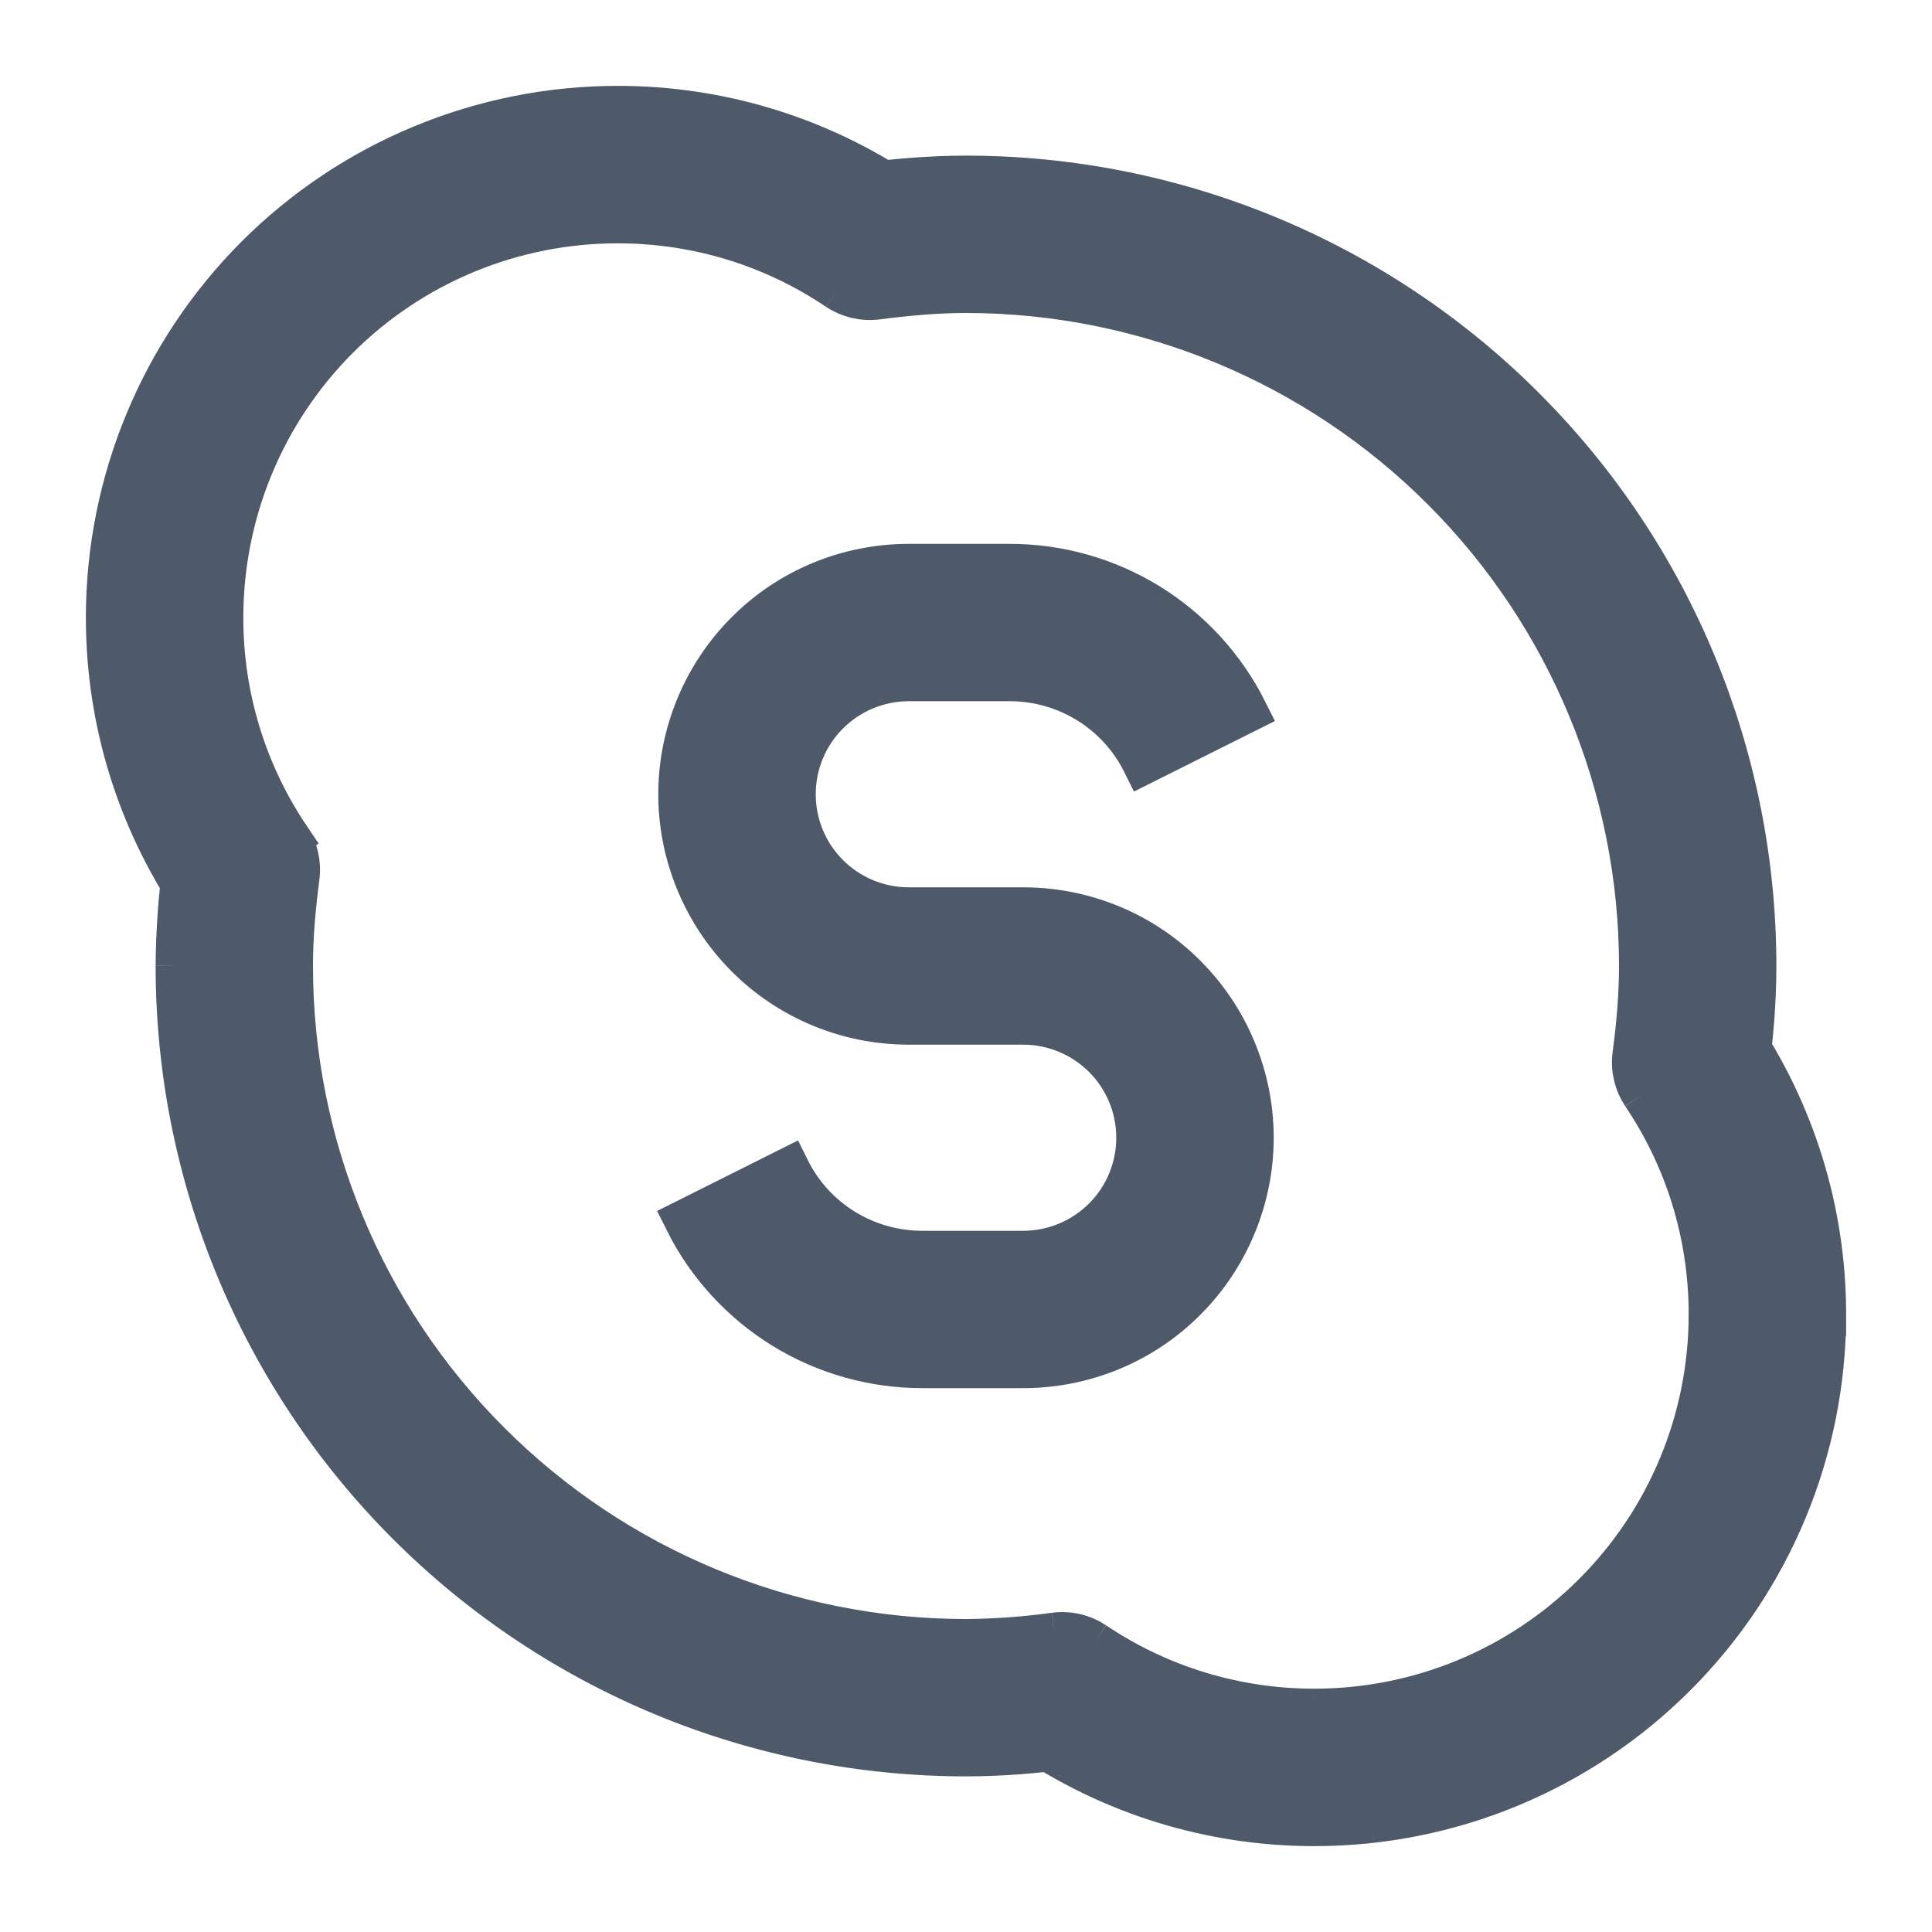
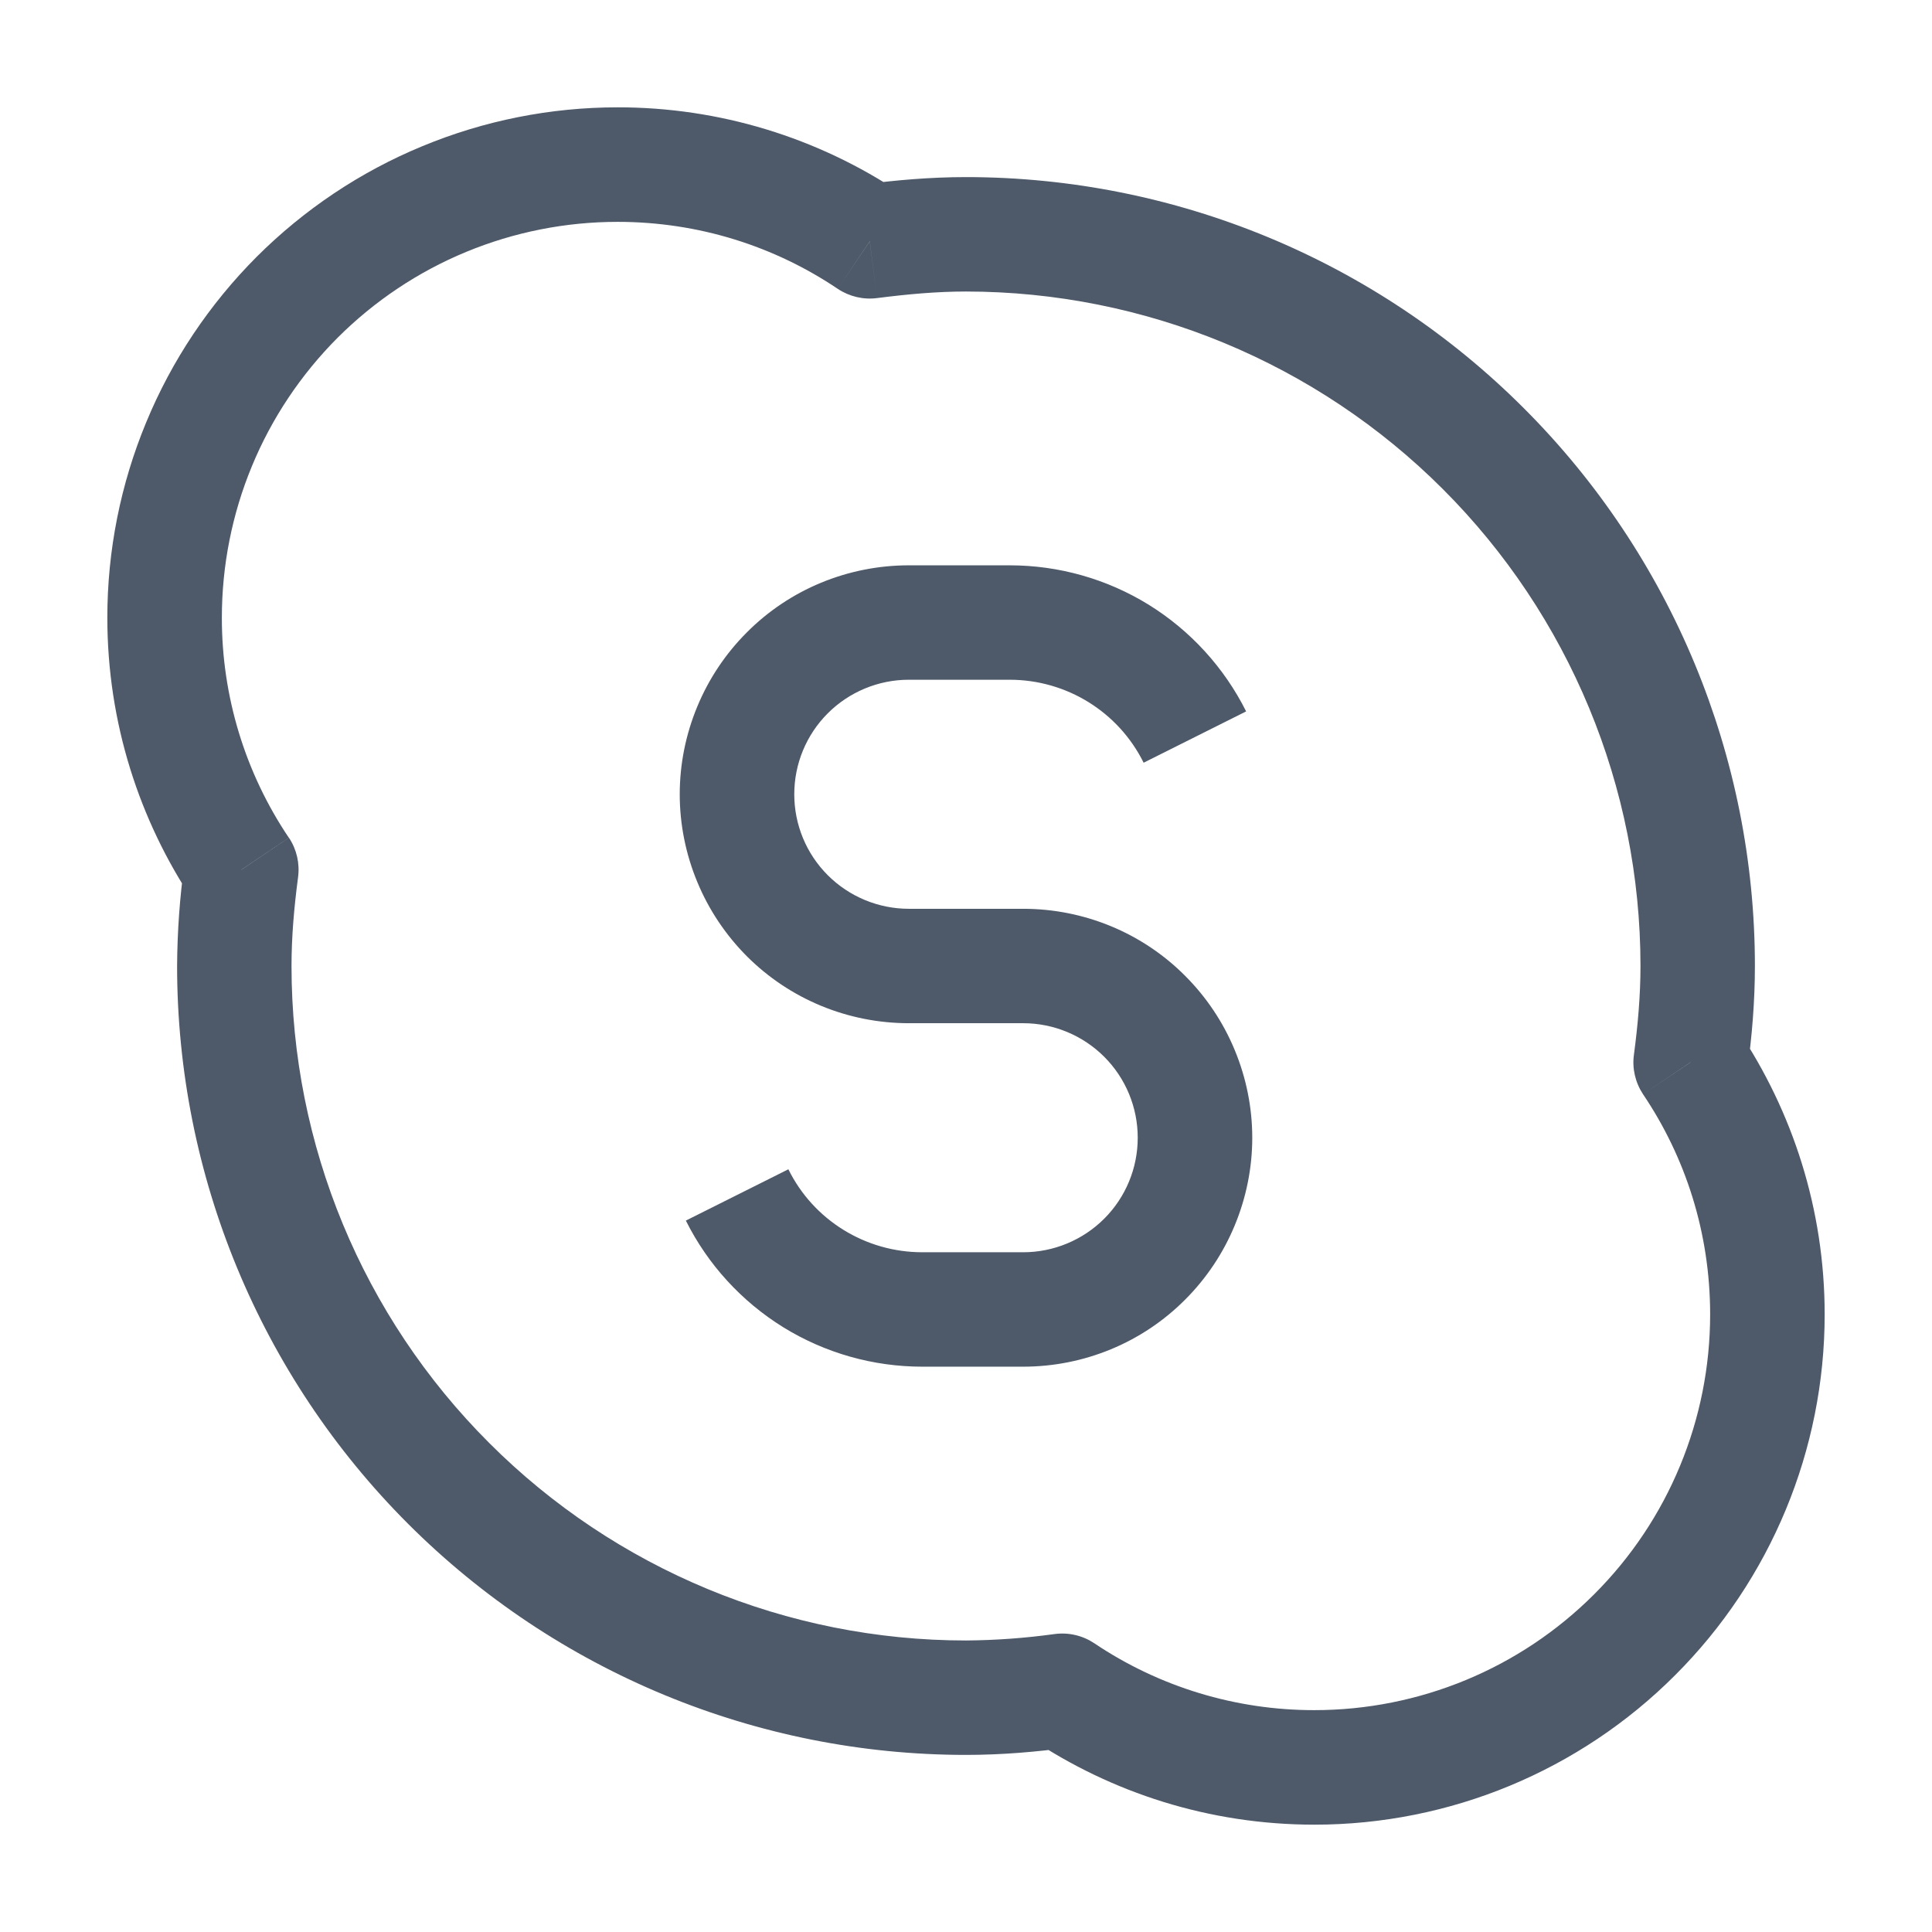
<svg xmlns="http://www.w3.org/2000/svg" width="18" height="18" viewBox="0 0 18 18" fill="none">
  <g id="Vector">
    <path d="M15.752 9.896L15.223 9.826C15.205 9.955 15.236 10.086 15.308 10.195L15.751 9.896H15.752ZM8.104 2.248L7.805 2.691C7.913 2.763 8.044 2.794 8.172 2.777L8.103 2.248H8.104ZM2.248 8.104L2.777 8.173C2.794 8.044 2.764 7.913 2.692 7.805L2.248 8.104ZM9.896 15.752L10.194 15.309C10.085 15.237 9.955 15.207 9.826 15.224L9.896 15.752ZM16.28 9.967C16.322 9.658 16.35 9.335 16.35 9H15.284C15.284 9.274 15.26 9.547 15.223 9.826L16.279 9.967H16.28ZM16.35 9C16.35 7.051 15.576 5.181 14.197 3.803C12.819 2.424 10.949 1.65 9 1.65V2.716C10.666 2.717 12.265 3.379 13.443 4.557C14.621 5.735 15.284 7.334 15.284 9H16.35ZM9 1.65C8.664 1.65 8.342 1.679 8.035 1.719L8.172 2.777C8.454 2.741 8.727 2.716 9 2.716V1.65ZM8.401 1.805C7.618 1.279 6.697 0.999 5.754 1V2.067C6.514 2.067 7.22 2.297 7.805 2.691L8.401 1.805ZM5.754 1C5.13 1 4.511 1.123 3.935 1.362C3.358 1.6 2.834 1.951 2.392 2.392C1.951 2.834 1.6 3.358 1.362 3.935C1.123 4.511 1 5.13 1 5.754H2.067C2.067 5.27 2.162 4.79 2.347 4.343C2.532 3.895 2.804 3.489 3.146 3.146C3.489 2.804 3.895 2.532 4.343 2.347C4.79 2.162 5.27 2.067 5.754 2.067V1ZM1 5.754C1 6.733 1.298 7.644 1.805 8.401L2.691 7.805C2.283 7.199 2.066 6.485 2.067 5.754H1ZM1.72 8.034C1.675 8.354 1.652 8.677 1.65 9H2.716C2.716 8.726 2.74 8.453 2.777 8.173L1.72 8.034ZM1.65 9C1.65 10.95 2.424 12.819 3.802 14.197C5.181 15.576 7.051 16.35 9 16.35V15.284C7.333 15.284 5.735 14.622 4.557 13.443C3.378 12.265 2.716 10.667 2.716 9H1.65ZM9 16.35C9.335 16.35 9.657 16.322 9.966 16.28L9.826 15.224C9.552 15.262 9.276 15.282 9 15.284V16.35ZM9.598 16.195C10.356 16.703 11.267 17 12.246 17V15.933C11.515 15.934 10.8 15.717 10.194 15.309L9.598 16.195ZM12.246 17C13.507 17 14.716 16.499 15.607 15.607C16.499 14.716 17 13.507 17 12.246H15.933C15.933 13.224 15.545 14.162 14.853 14.853C14.162 15.545 13.224 15.933 12.246 15.933V17ZM17 12.246C17 11.267 16.701 10.356 16.194 9.599L15.308 10.195C15.703 10.781 15.933 11.485 15.933 12.247H17V12.246ZM8.467 9.533H9.533V8.467H8.467V9.533ZM11.61 6.628C11.405 6.219 11.091 5.875 10.702 5.634C10.313 5.394 9.865 5.267 9.407 5.267V6.333C9.937 6.333 10.42 6.632 10.655 7.106L11.61 6.628ZM10.6 10.6C10.6 10.883 10.488 11.154 10.288 11.354C10.088 11.554 9.816 11.667 9.533 11.667V12.733C9.813 12.733 10.091 12.678 10.35 12.571C10.609 12.464 10.844 12.307 11.042 12.108C11.24 11.91 11.397 11.675 11.504 11.416C11.611 11.158 11.667 10.88 11.667 10.6H10.6ZM9.533 9.533C9.816 9.533 10.088 9.646 10.288 9.846C10.488 10.046 10.6 10.317 10.6 10.6H11.667C11.667 10.32 11.611 10.042 11.504 9.784C11.397 9.525 11.24 9.29 11.042 9.092C10.844 8.893 10.609 8.736 10.35 8.629C10.091 8.522 9.813 8.467 9.533 8.467V9.533ZM8.593 11.667C8.063 11.667 7.579 11.368 7.345 10.894L6.39 11.372C6.594 11.781 6.909 12.125 7.298 12.366C7.687 12.606 8.135 12.733 8.593 12.733V11.667ZM6.333 7.4C6.333 7.68 6.389 7.958 6.496 8.216C6.603 8.475 6.76 8.71 6.958 8.909C7.156 9.107 7.391 9.264 7.65 9.371C7.909 9.478 8.187 9.533 8.467 9.533V8.467C8.184 8.467 7.912 8.354 7.712 8.154C7.512 7.954 7.4 7.683 7.4 7.4H6.333ZM7.4 7.4C7.4 7.117 7.512 6.846 7.712 6.646C7.912 6.446 8.184 6.333 8.467 6.333V5.267C8.187 5.267 7.909 5.322 7.65 5.429C7.391 5.536 7.156 5.693 6.958 5.892C6.76 6.09 6.603 6.325 6.496 6.584C6.389 6.842 6.333 7.12 6.333 7.4H7.4ZM9.533 11.667H8.593V12.733H9.533V11.667ZM9.407 5.267H8.467V6.333H9.407V5.267Z" fill="#4E5969" />
-     <path d="M15.223 9.826L15.752 9.896H15.751L15.308 10.195M15.223 9.826C15.205 9.955 15.236 10.086 15.308 10.195M15.223 9.826C15.26 9.547 15.284 9.274 15.284 9M15.223 9.826L16.279 9.967H16.28C16.322 9.658 16.35 9.335 16.35 9M15.308 10.195L16.194 9.599C16.701 10.356 17 11.267 17 12.246M15.308 10.195C15.703 10.781 15.933 11.485 15.933 12.247H17V12.246M7.805 2.691L8.104 2.248H8.103L8.172 2.777M7.805 2.691C7.913 2.763 8.044 2.794 8.172 2.777M7.805 2.691C7.22 2.297 6.514 2.067 5.754 2.067M7.805 2.691L8.401 1.805C7.618 1.279 6.697 0.999 5.754 1M8.172 2.777L8.035 1.719C8.342 1.679 8.664 1.65 9 1.65M8.172 2.777C8.454 2.741 8.727 2.716 9 2.716M2.777 8.173L2.248 8.104L2.692 7.805C2.764 7.913 2.794 8.044 2.777 8.173ZM2.777 8.173C2.74 8.453 2.716 8.726 2.716 9M2.777 8.173L1.72 8.034C1.675 8.354 1.652 8.677 1.65 9M10.194 15.309L9.896 15.752L9.826 15.224M10.194 15.309C10.085 15.237 9.955 15.207 9.826 15.224M10.194 15.309C10.8 15.717 11.515 15.934 12.246 15.933M10.194 15.309L9.598 16.195C10.356 16.703 11.267 17 12.246 17M9.826 15.224L9.966 16.28C9.657 16.322 9.335 16.35 9 16.35M9.826 15.224C9.552 15.262 9.276 15.282 9 15.284M16.35 9H15.284M16.35 9C16.35 7.051 15.576 5.181 14.197 3.803C12.819 2.424 10.949 1.65 9 1.65M15.284 9C15.284 7.334 14.621 5.735 13.443 4.557C12.265 3.379 10.666 2.717 9 2.716M9 1.65V2.716M5.754 1V2.067M5.754 1C5.13 1 4.511 1.123 3.935 1.362C3.358 1.6 2.834 1.951 2.392 2.392C1.951 2.834 1.6 3.358 1.362 3.935C1.123 4.511 1 5.13 1 5.754M5.754 2.067C5.27 2.067 4.79 2.162 4.343 2.347C3.895 2.532 3.489 2.804 3.146 3.146C2.804 3.489 2.532 3.895 2.347 4.343C2.162 4.79 2.067 5.27 2.067 5.754M1 5.754H2.067M1 5.754C1 6.733 1.298 7.644 1.805 8.401L2.691 7.805C2.283 7.199 2.066 6.485 2.067 5.754M1.65 9H2.716M1.65 9C1.65 10.95 2.424 12.819 3.802 14.197C5.181 15.576 7.051 16.35 9 16.35M2.716 9C2.716 10.667 3.378 12.265 4.557 13.443C5.735 14.622 7.333 15.284 9 15.284M9 16.35V15.284M12.246 17V15.933M12.246 17C13.507 17 14.716 16.499 15.607 15.607C16.499 14.716 17 13.507 17 12.246M12.246 15.933C13.224 15.933 14.162 15.545 14.853 14.853C15.545 14.162 15.933 13.224 15.933 12.246H17M8.467 9.533H9.533M8.467 9.533V8.467M8.467 9.533C8.187 9.533 7.909 9.478 7.65 9.371C7.391 9.264 7.156 9.107 6.958 8.909C6.76 8.71 6.603 8.475 6.496 8.216C6.389 7.958 6.333 7.68 6.333 7.4M9.533 9.533V8.467M9.533 9.533C9.816 9.533 10.088 9.646 10.288 9.846C10.488 10.046 10.6 10.317 10.6 10.6M9.533 8.467H8.467M9.533 8.467C9.813 8.467 10.091 8.522 10.35 8.629C10.609 8.736 10.844 8.893 11.042 9.092C11.24 9.29 11.397 9.525 11.504 9.784C11.611 10.042 11.667 10.32 11.667 10.6M8.467 8.467C8.184 8.467 7.912 8.354 7.712 8.154C7.512 7.954 7.4 7.683 7.4 7.4M9.407 5.267C9.865 5.267 10.313 5.394 10.702 5.634C11.091 5.875 11.405 6.219 11.61 6.628L10.655 7.106C10.42 6.632 9.937 6.333 9.407 6.333M9.407 5.267V6.333M9.407 5.267H8.467M9.407 6.333H8.467M10.6 10.6C10.6 10.883 10.488 11.154 10.288 11.354C10.088 11.554 9.816 11.667 9.533 11.667M10.6 10.6H11.667M9.533 11.667V12.733M9.533 11.667H8.593M9.533 12.733C9.813 12.733 10.091 12.678 10.35 12.571C10.609 12.464 10.844 12.307 11.042 12.108C11.24 11.91 11.397 11.675 11.504 11.416C11.611 11.158 11.667 10.88 11.667 10.6M9.533 12.733H8.593M8.593 11.667C8.063 11.667 7.579 11.368 7.345 10.894L6.39 11.372C6.594 11.781 6.909 12.125 7.298 12.366C7.687 12.606 8.135 12.733 8.593 12.733M8.593 11.667V12.733M6.333 7.4H7.4M6.333 7.4C6.333 7.12 6.389 6.842 6.496 6.584C6.603 6.325 6.76 6.09 6.958 5.892C7.156 5.693 7.391 5.536 7.65 5.429C7.909 5.322 8.187 5.267 8.467 5.267M7.4 7.4C7.4 7.117 7.512 6.846 7.712 6.646C7.912 6.446 8.184 6.333 8.467 6.333M8.467 6.333V5.267" stroke="#4E5969" stroke-width="0.4" />
  </g>
</svg>